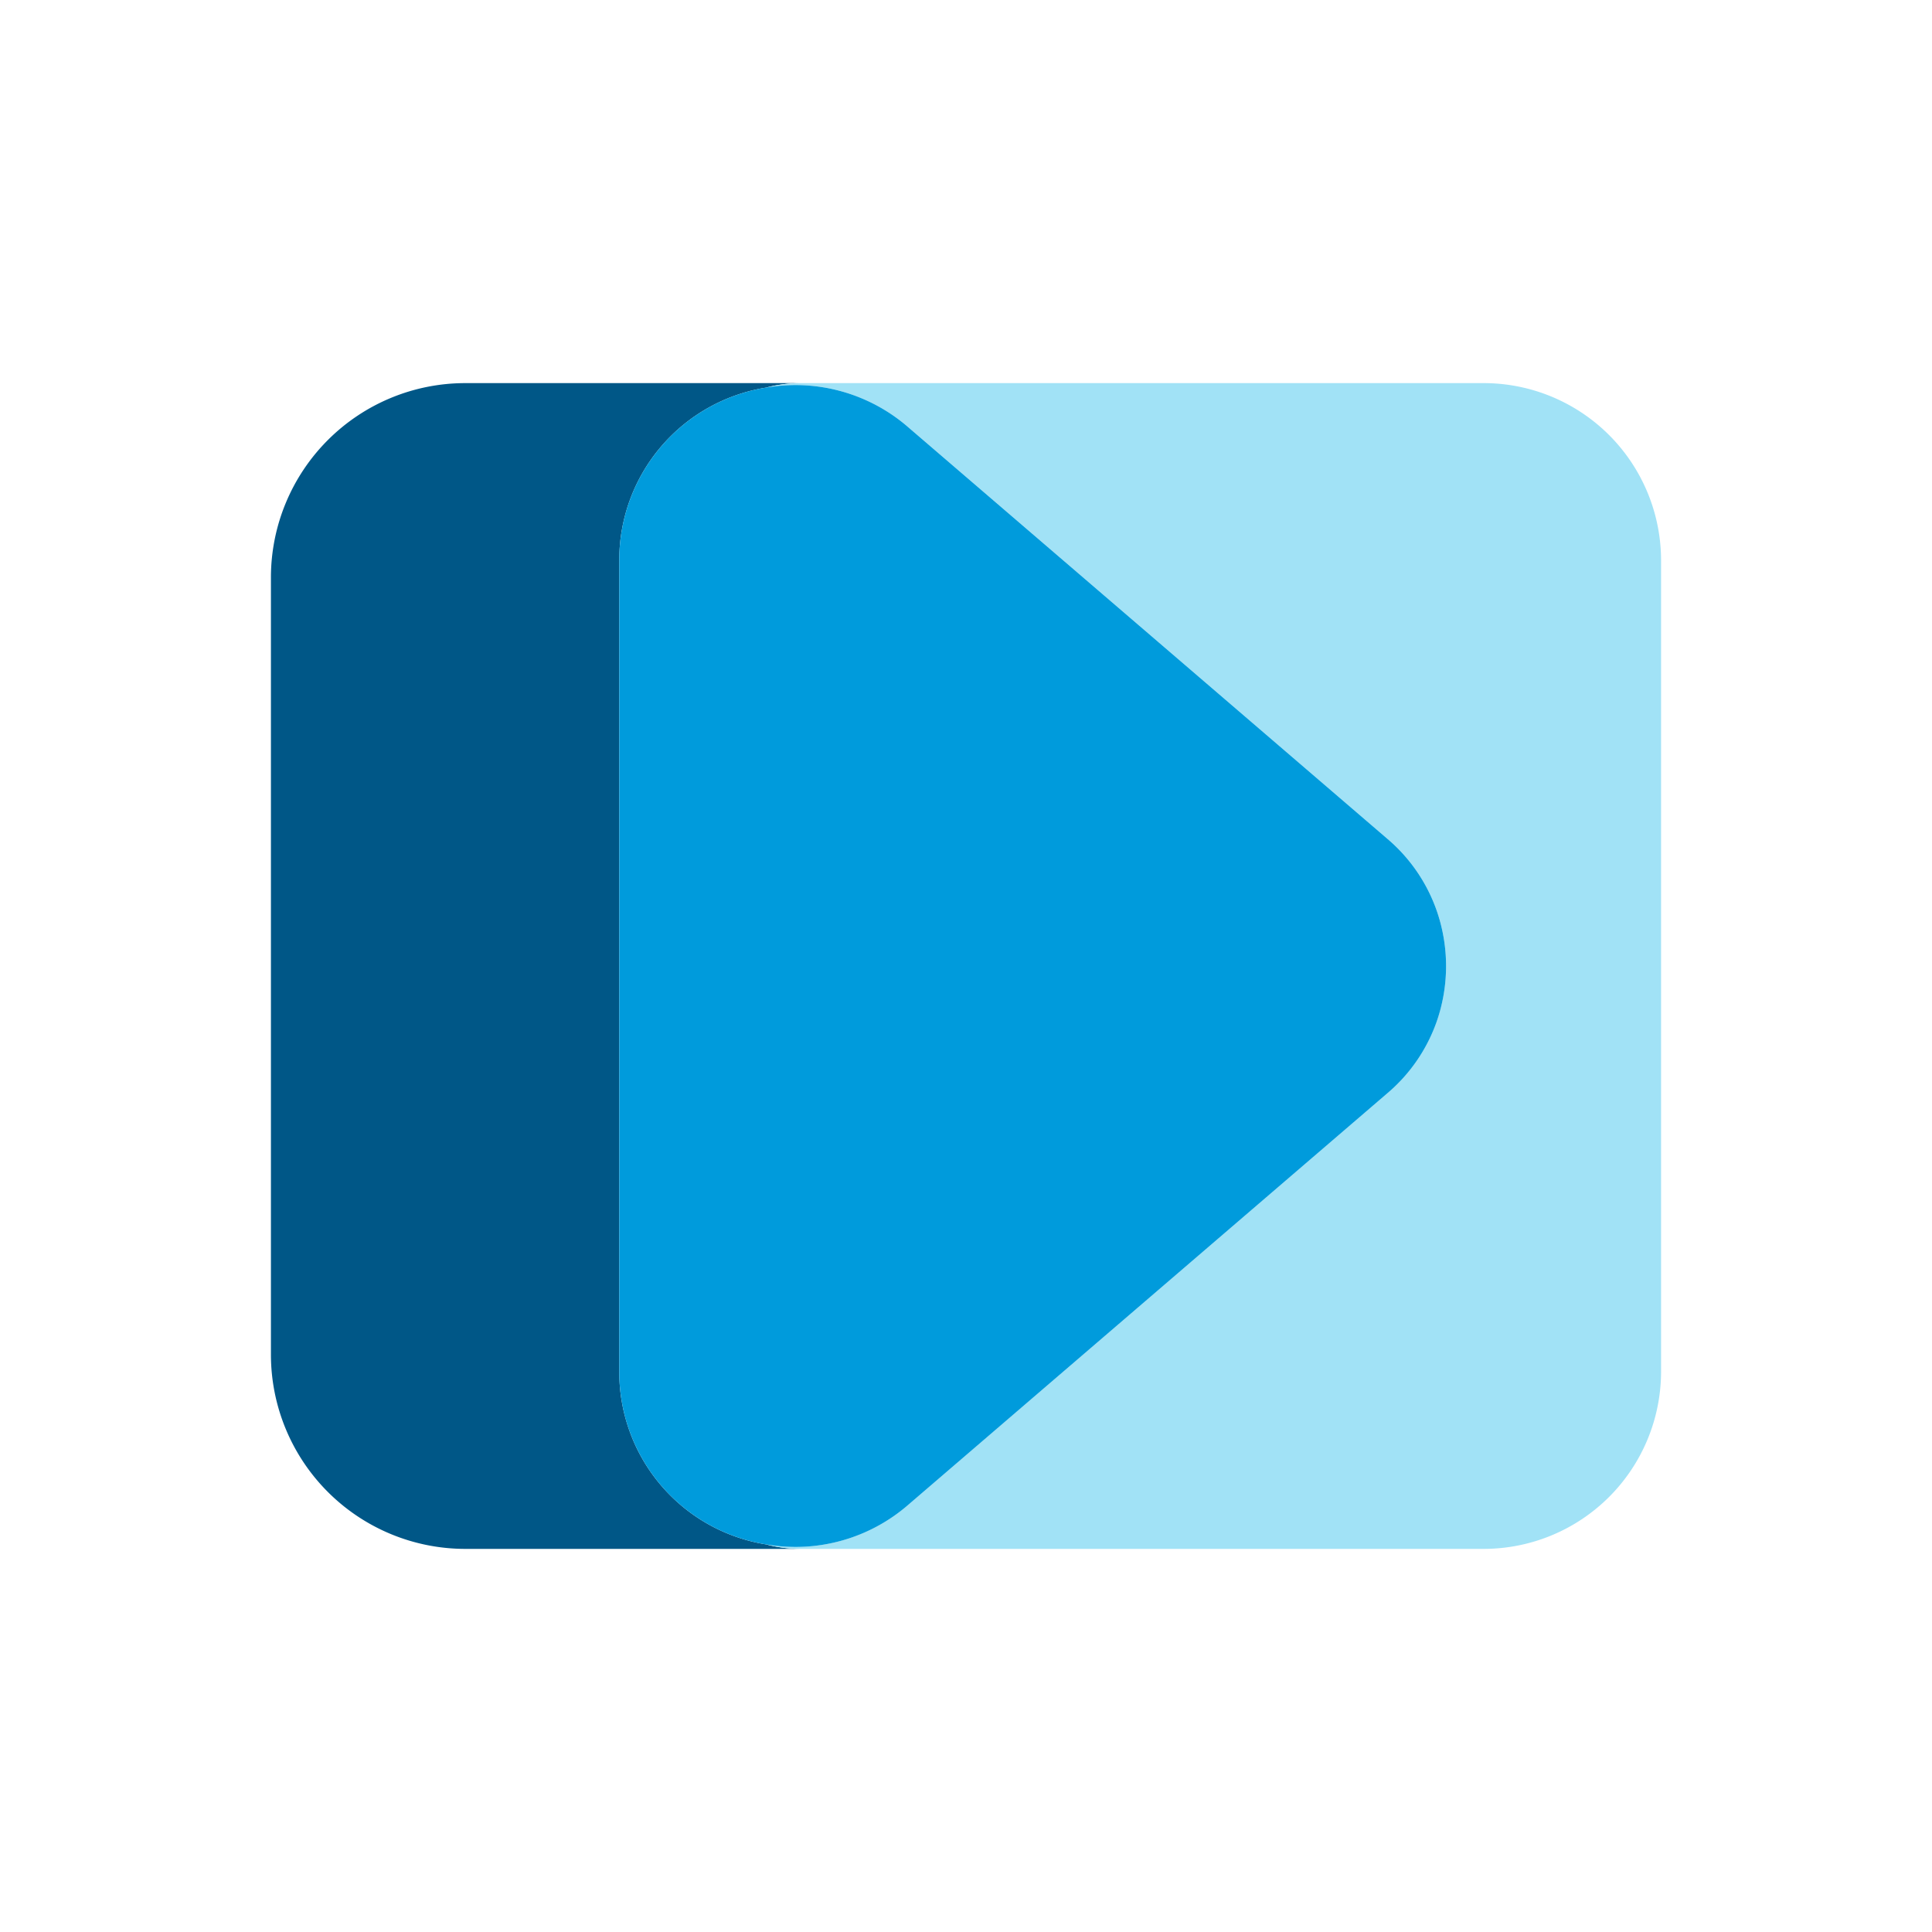
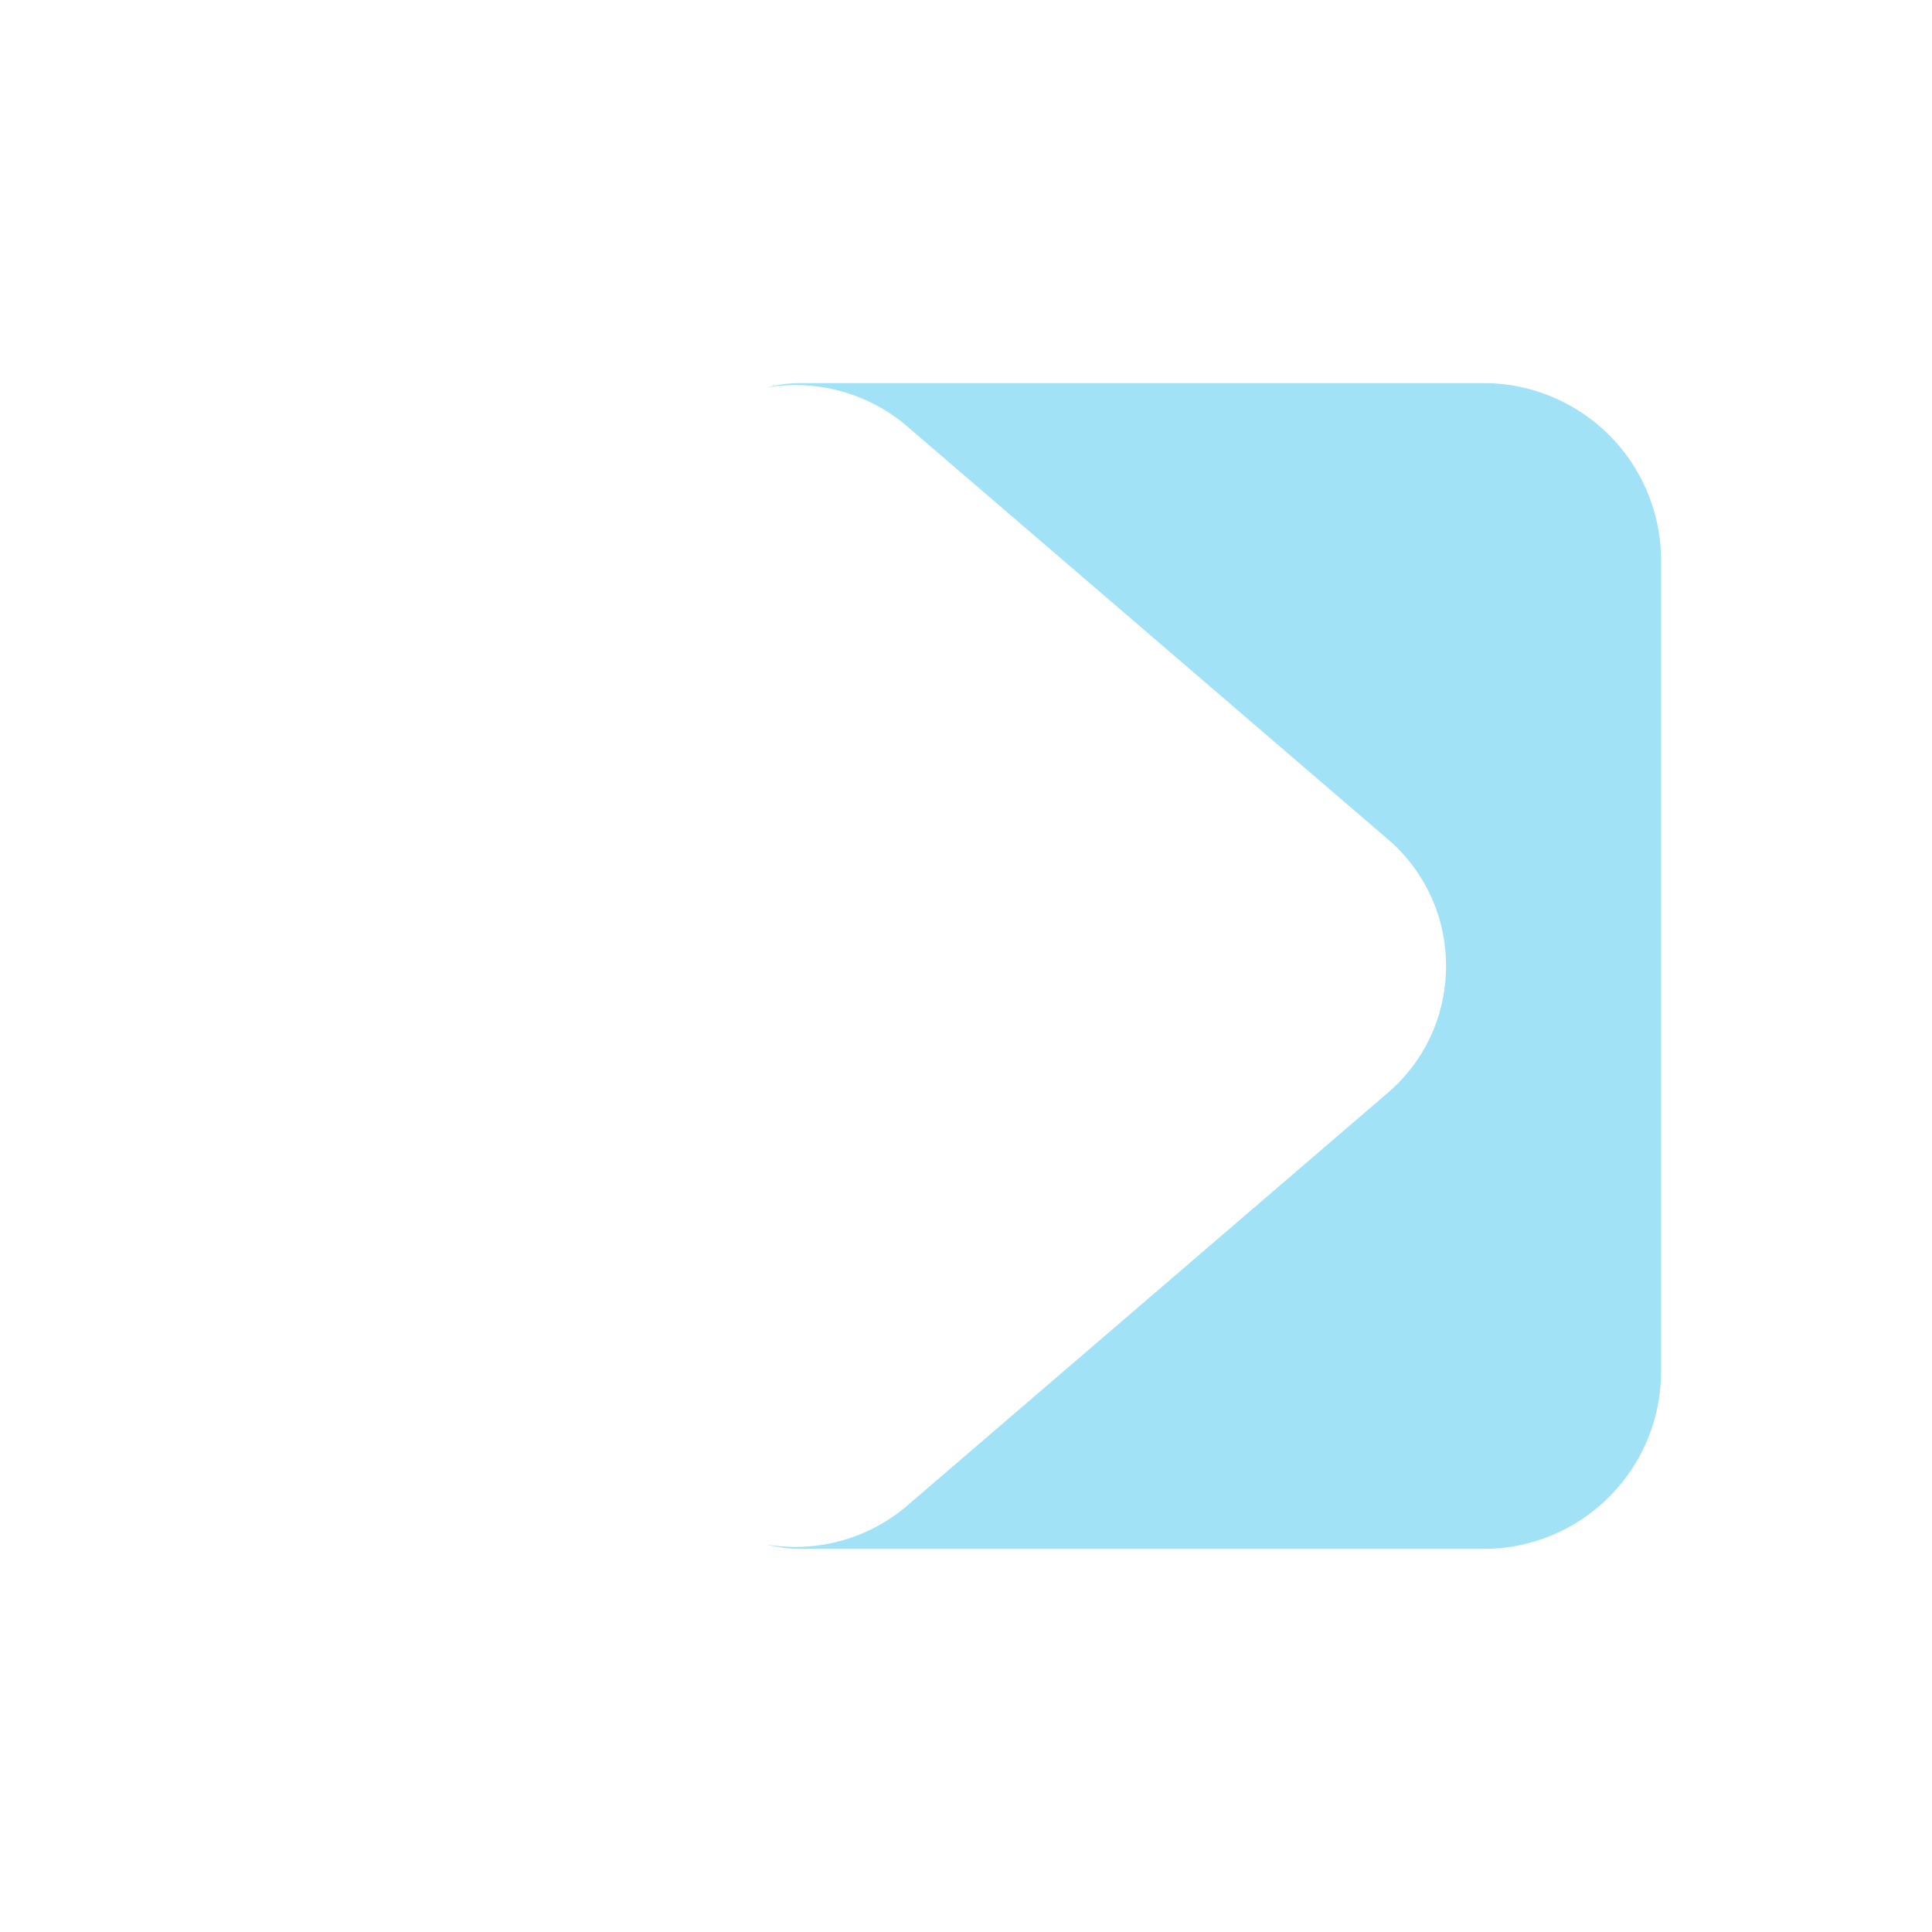
<svg xmlns="http://www.w3.org/2000/svg" id="Layer_1" data-name="Layer 1" viewBox="0 0 300 300">
  <defs>
    <style>.cls-1{fill:#005787;}.cls-2{fill:#a1e2f6;}.cls-3{fill:#009bdc;}</style>
  </defs>
-   <path class="cls-1" d="M96.16,212.94V87.06A27.1,27.1,0,0,1,119,60.18a21.06,21.06,0,0,1,5.59-.69H72.25A30.18,30.18,0,0,0,42.07,89.67V210.33a30.18,30.18,0,0,0,30.18,30.18h52.33a21.06,21.06,0,0,1-5.59-.69A27.1,27.1,0,0,1,96.16,212.94Z" />
  <path class="cls-2" d="M230.37,59.49H124.58a21.06,21.06,0,0,0-5.59.69,26.69,26.69,0,0,1,22.12,6.23l74.39,63.9a25.8,25.8,0,0,1,7.6,11.12,26.22,26.22,0,0,1,0,17.14,25.8,25.8,0,0,1-7.6,11.12l-74.39,63.9A26.69,26.69,0,0,1,119,239.82a21.06,21.06,0,0,0,5.59.69H230.37A27.55,27.55,0,0,0,257.93,213V87.05A27.55,27.55,0,0,0,230.37,59.49Z" />
-   <path class="cls-3" d="M223.1,141.43a25.8,25.8,0,0,0-7.6-11.12l-74.39-63.9A26.69,26.69,0,0,0,119,60.18,27.1,27.1,0,0,0,96.16,87.06V212.94A27.1,27.1,0,0,0,119,239.82a26.69,26.69,0,0,0,22.12-6.23l74.39-63.9a25.8,25.8,0,0,0,7.6-11.12A26.22,26.22,0,0,0,223.1,141.43Z" />
</svg>